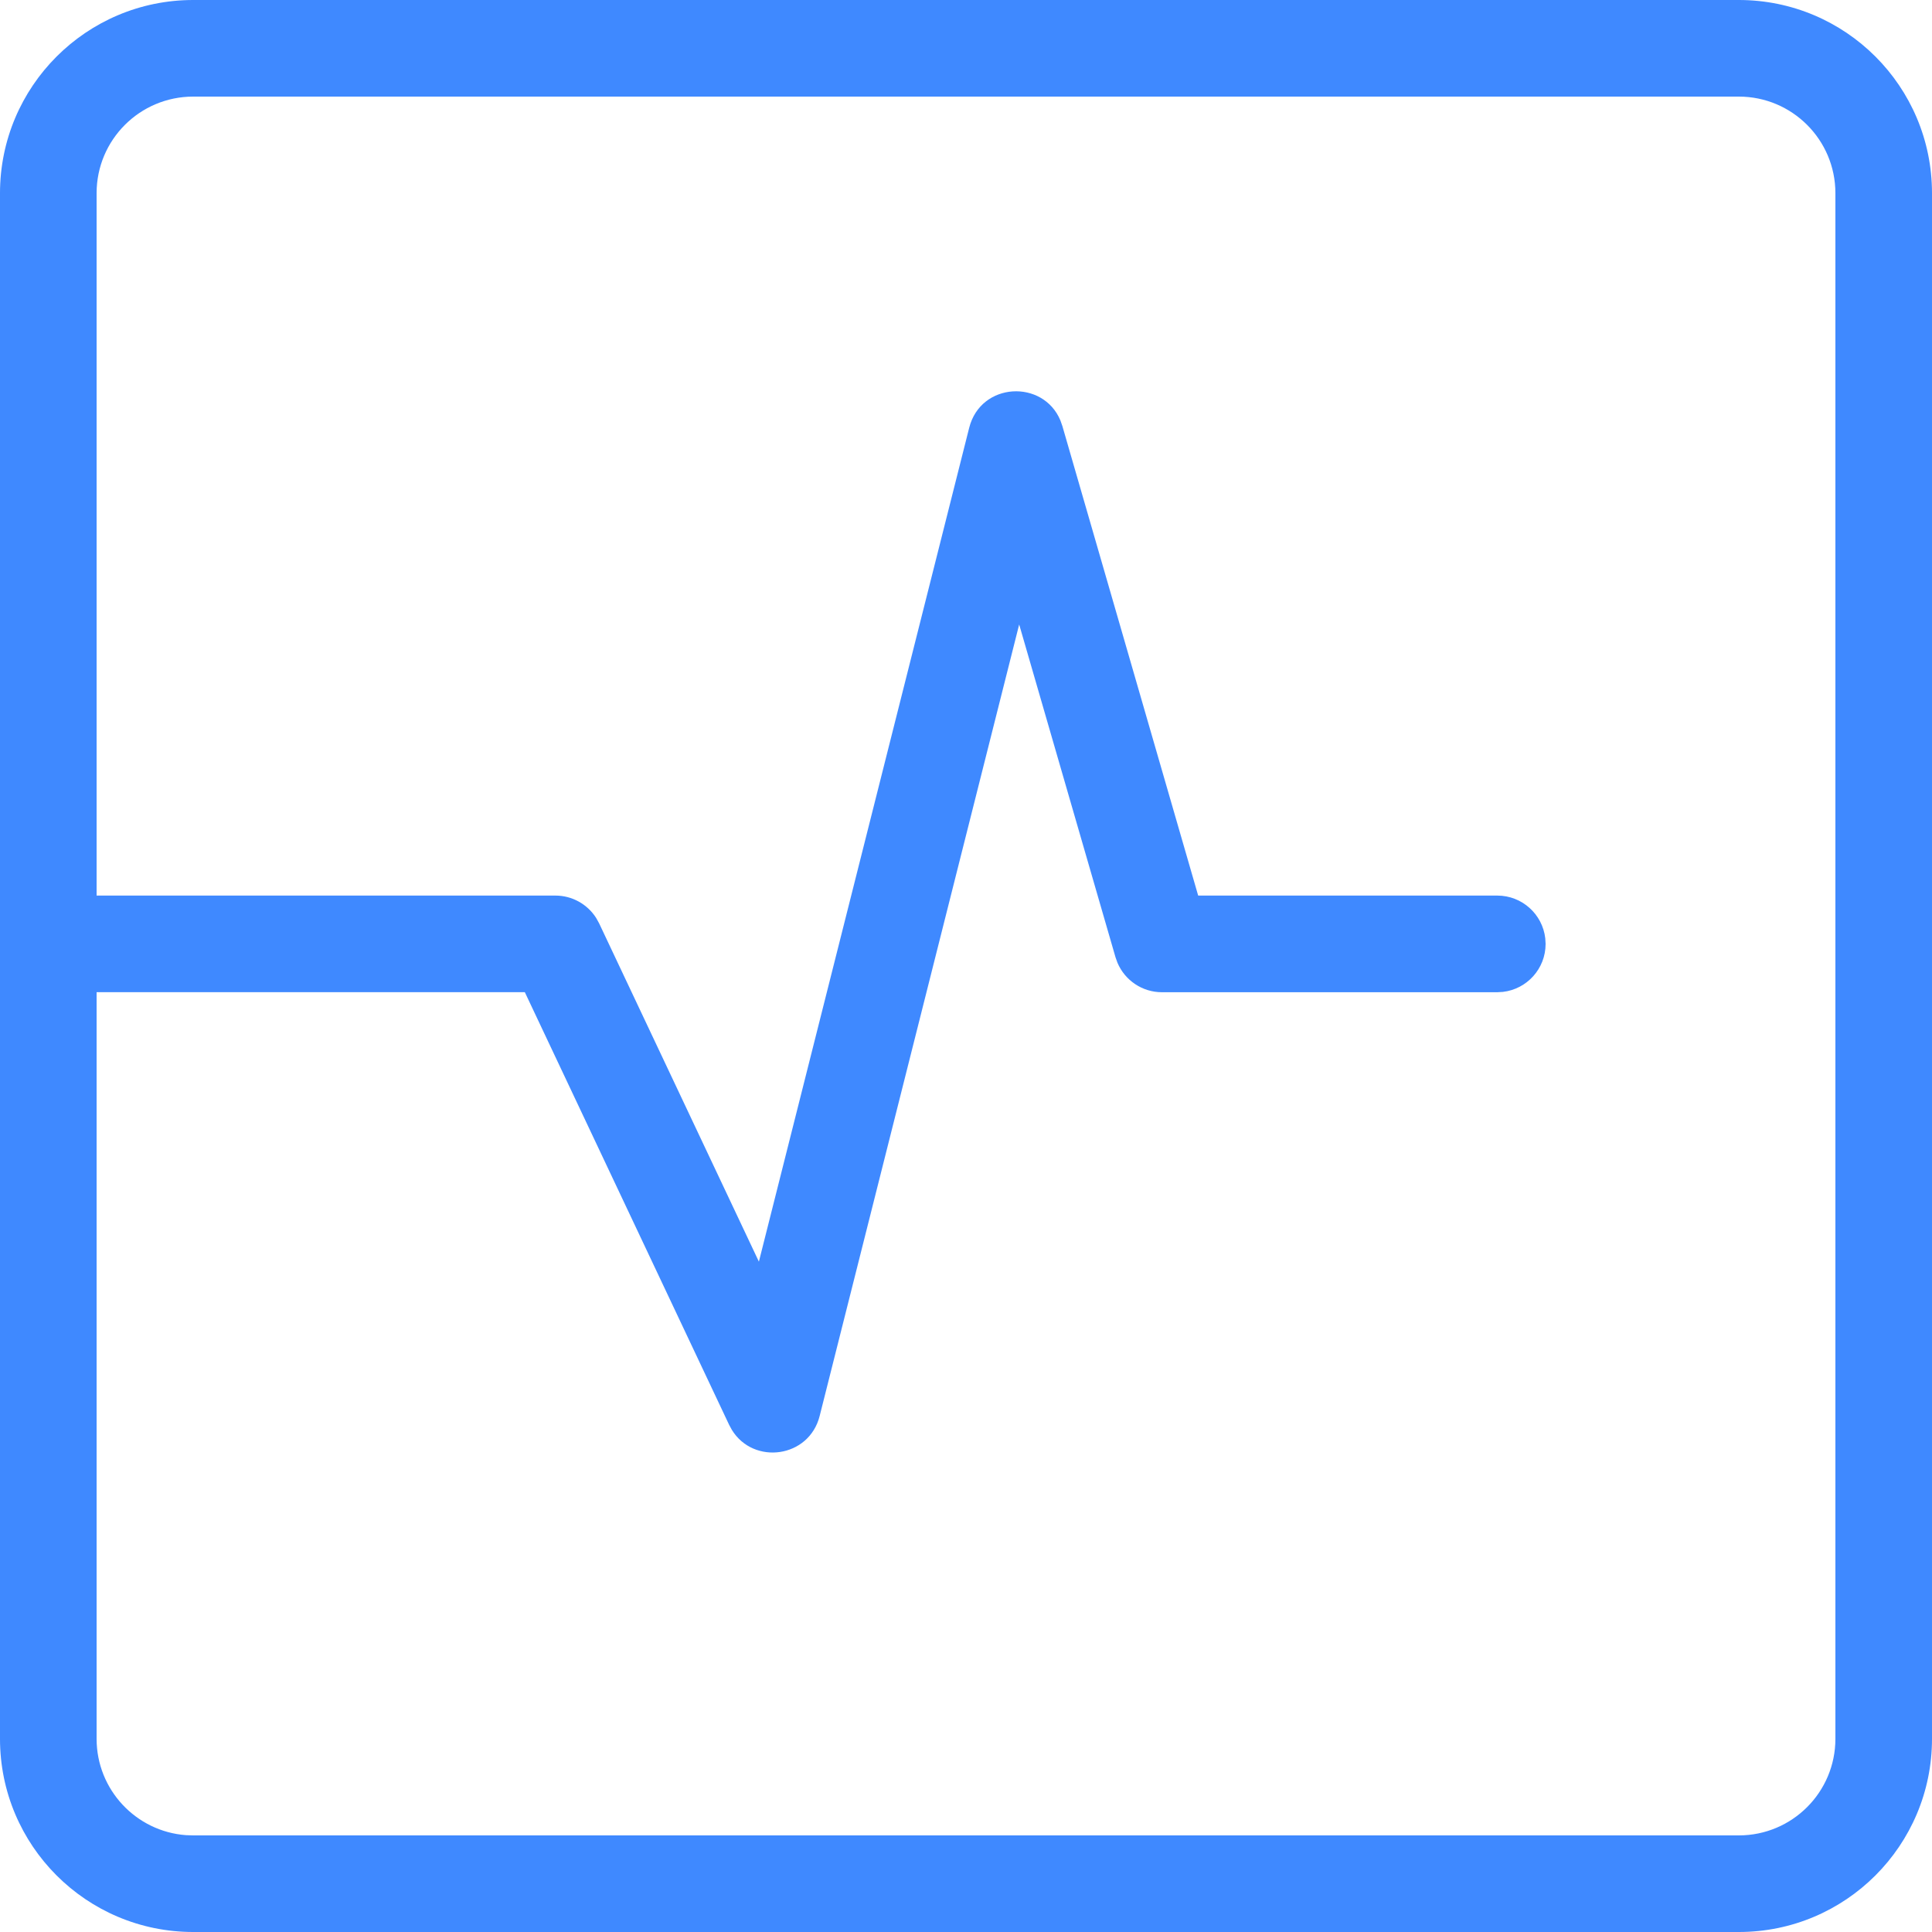
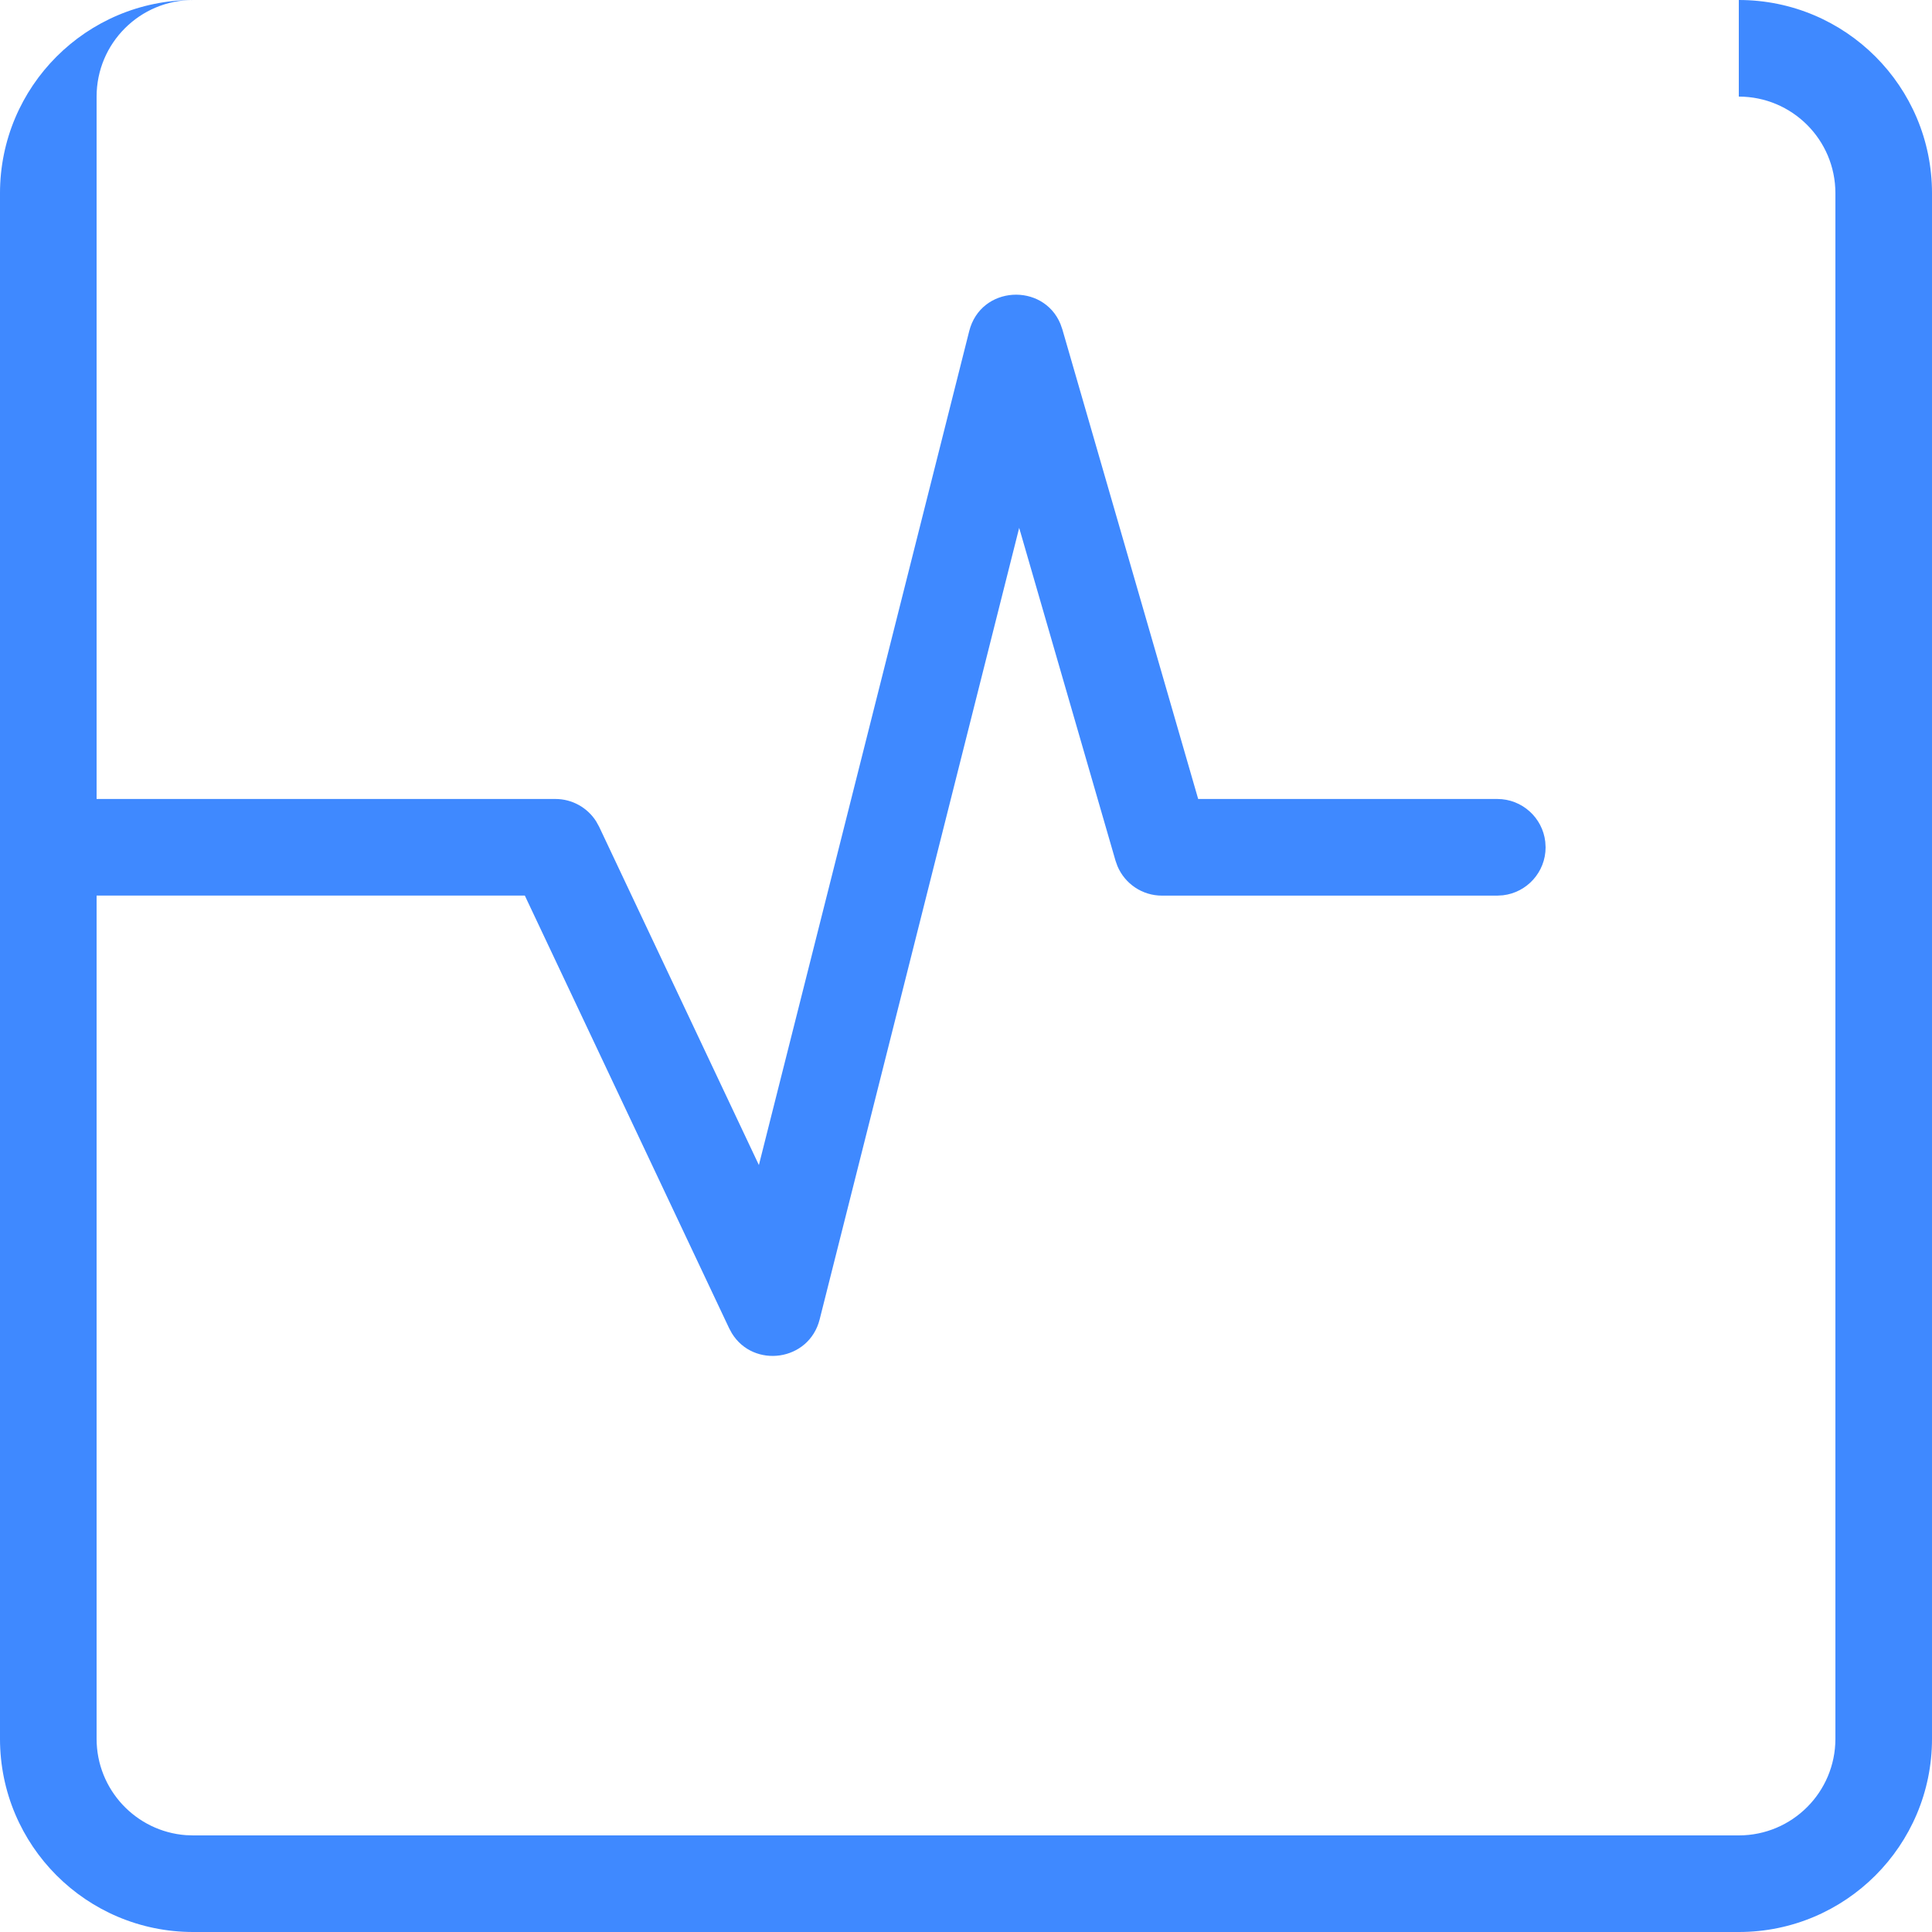
<svg xmlns="http://www.w3.org/2000/svg" width="40" height="40" viewBox="0 0 40 40">
-   <path fill="#3F89FF" d="M36 0c2.21 0 4 1.79 4 4v32c0 2.21-1.79 4-4 4H4c-2.21 0-4-1.79-4-4V4c0-2.21 1.79-4 4-4zm0 2H4c-1.105 0-2 .895-2 2v14.542h9.5c.344 0 .66.177.842.462l.062.112 3.308 7.005 4.354-17.264c.239-.949 1.532-1.01 1.889-.151l.041.117 2.811 9.719H31c.513 0 .936.387.993.884l.007.117c0 .513-.386.935-.883.993l-.117.007h-6.944c-.405 0-.765-.244-.92-.61l-.04-.112-1.995-6.892-4.131 16.388c-.22.87-1.367 1.02-1.817.288l-.057-.105-4.23-8.958H2V36c0 1.054.816 1.918 1.85 1.995L4 38h32c1.105 0 2-.895 2-2V4c0-1.105-.895-2-2-2z" />
+   <path fill="#3F89FF" d="M36 0c2.21 0 4 1.79 4 4v32c0 2.21-1.79 4-4 4H4c-2.21 0-4-1.79-4-4V4c0-2.21 1.79-4 4-4zH4c-1.105 0-2 .895-2 2v14.542h9.5c.344 0 .66.177.842.462l.062.112 3.308 7.005 4.354-17.264c.239-.949 1.532-1.01 1.889-.151l.041.117 2.811 9.719H31c.513 0 .936.387.993.884l.007.117c0 .513-.386.935-.883.993l-.117.007h-6.944c-.405 0-.765-.244-.92-.61l-.04-.112-1.995-6.892-4.131 16.388c-.22.87-1.367 1.02-1.817.288l-.057-.105-4.23-8.958H2V36c0 1.054.816 1.918 1.85 1.995L4 38h32c1.105 0 2-.895 2-2V4c0-1.105-.895-2-2-2z" />
</svg>